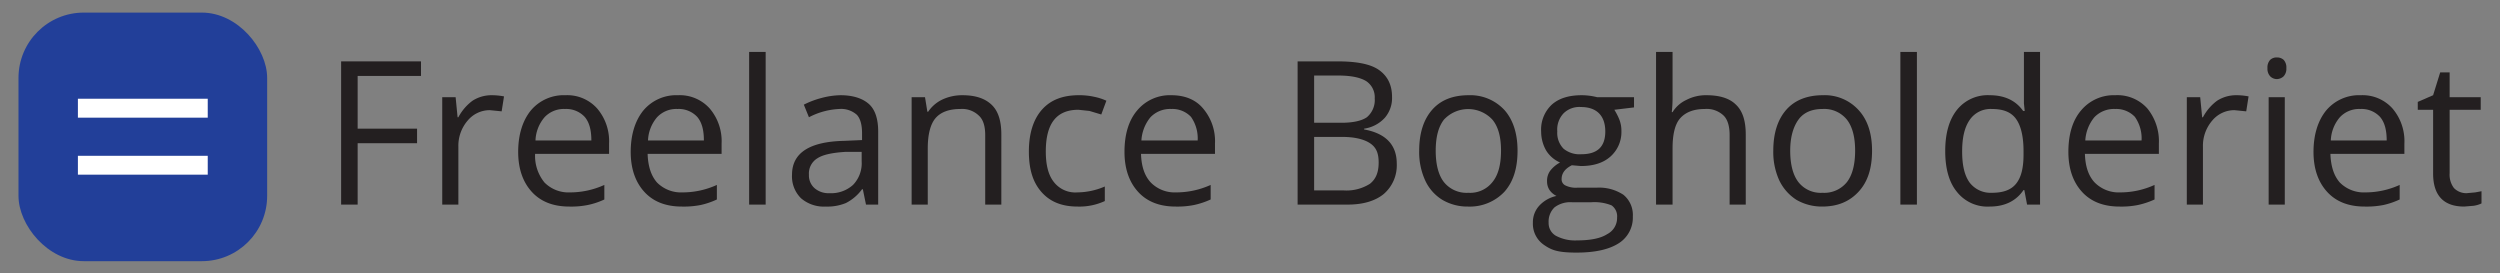
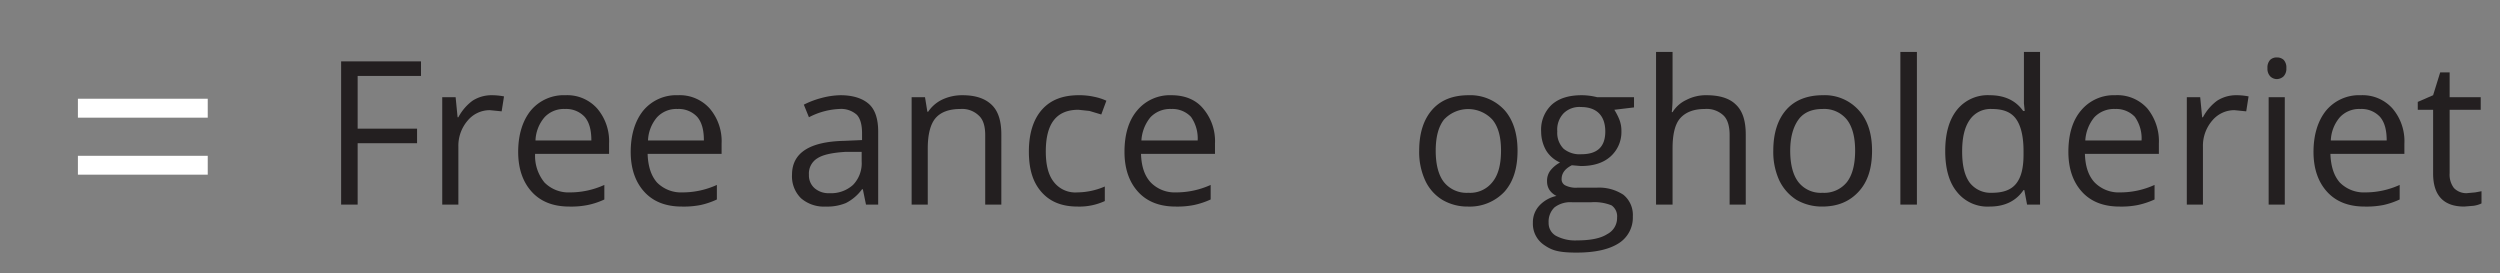
<svg xmlns="http://www.w3.org/2000/svg" id="Layer_1" data-name="Layer 1" viewBox="0 0 635.4 69.5">
  <rect x="0" y="0" width="635.4" height="69.5" fill="#808080" stroke="none" />
  <path d="M90.9,52H86.7V15.6H107v3.7H90.9V32.7H106v3.7H90.9Z" style="fill:#231f20" />
  <path d="M124.8,24.2a16.9,16.9,0,0,1,3.3.3l-.6,3.8-3-.3a7.3,7.3,0,0,0-5.6,2.6,9.8,9.8,0,0,0-2.4,6.7V52h-4.1V24.7h3.4l.5,5.1h.2a12.5,12.5,0,0,1,3.6-4.2A8.9,8.9,0,0,1,124.8,24.2Z" style="fill:#231f20" />
  <path d="M144.7,52.5c-4,0-7.2-1.2-9.5-3.7s-3.5-5.9-3.5-10.2,1.1-7.9,3.2-10.5a10.9,10.9,0,0,1,8.8-3.9,10.2,10.2,0,0,1,8.1,3.4,12.8,12.8,0,0,1,3,8.9v2.6H136a10.7,10.7,0,0,0,2.4,7.3,8.6,8.6,0,0,0,6.5,2.5,21,21,0,0,0,8.7-1.9v3.7a18.8,18.8,0,0,1-4.2,1.4A21.1,21.1,0,0,1,144.7,52.5Zm-1.1-24.8a6.7,6.7,0,0,0-5.2,2.1,9.6,9.6,0,0,0-2.3,5.9h14.2c0-2.6-.5-4.6-1.7-6A6.4,6.4,0,0,0,143.6,27.7Z" style="fill:#231f20" />
  <path d="M173.3,52.5c-4,0-7.2-1.2-9.5-3.7s-3.5-5.9-3.5-10.2,1.1-7.9,3.2-10.5a10.9,10.9,0,0,1,8.8-3.9,10.2,10.2,0,0,1,8.1,3.4,12.8,12.8,0,0,1,3,8.9v2.6H164.6c.1,3.2.9,5.6,2.4,7.3a8.6,8.6,0,0,0,6.5,2.5,21,21,0,0,0,8.7-1.9v3.7a19.9,19.9,0,0,1-4.1,1.4A22.1,22.1,0,0,1,173.3,52.5Zm-1.1-24.8a6.7,6.7,0,0,0-5.2,2.1,9.6,9.6,0,0,0-2.3,5.9h14.2c0-2.6-.5-4.6-1.7-6A6.4,6.4,0,0,0,172.2,27.7Z" style="fill:#231f20" />
-   <path d="M194.6,52h-4.2V13.2h4.2Z" style="fill:#231f20" />
  <path d="M220.1,52l-.8-3.9h-.2a11.6,11.6,0,0,1-4.1,3.5,12.3,12.3,0,0,1-5.1.9,8.9,8.9,0,0,1-6.3-2.1,7.8,7.8,0,0,1-2.3-6c0-5.5,4.4-8.4,13.2-8.6l4.6-.2V33.9c0-2.1-.4-3.7-1.3-4.7a6,6,0,0,0-4.5-1.5,18.3,18.3,0,0,0-7.7,2.1l-1.3-3.2a22,22,0,0,1,4.5-1.7,19.9,19.9,0,0,1,4.8-.7c3.2,0,5.6.8,7.2,2.2s2.4,3.8,2.4,7V52Zm-9.3-2.9a8.3,8.3,0,0,0,6-2.1,7.9,7.9,0,0,0,2.2-6V38.6h-4.1c-3.3.2-5.7.7-7.1,1.6a4.5,4.5,0,0,0-2.2,4.2,4.3,4.3,0,0,0,1.4,3.4A5.4,5.4,0,0,0,210.8,49.1Z" style="fill:#231f20" />
  <path d="M250.4,52V34.3c0-2.2-.5-3.9-1.6-4.9a6.1,6.1,0,0,0-4.7-1.7c-2.9,0-5,.8-6.3,2.3s-2,4.1-2,7.7V52h-4.1V24.7h3.4l.6,3.7h.2a9,9,0,0,1,3.6-3.1,11.9,11.9,0,0,1,5.1-1.1c3.3,0,5.7.8,7.4,2.4s2.5,4.1,2.5,7.6V52Z" style="fill:#231f20" />
  <path d="M273.9,52.5c-4,0-7-1.2-9.2-3.7s-3.2-5.8-3.2-10.3,1.1-8.1,3.3-10.6,5.3-3.7,9.4-3.7a17.2,17.2,0,0,1,3.9.4,14.1,14.1,0,0,1,3.1,1l-1.3,3.5-3-.9-2.8-.3c-5.6,0-8.3,3.5-8.3,10.6,0,3.3.6,5.9,2,7.7a6.9,6.9,0,0,0,6,2.7,18,18,0,0,0,7-1.5v3.7A15.4,15.4,0,0,1,273.9,52.5Z" style="fill:#231f20" />
  <path d="M298.8,52.5c-4,0-7.2-1.2-9.5-3.7s-3.5-5.9-3.5-10.2,1-7.9,3.2-10.5a10.8,10.8,0,0,1,8.7-3.9c3.4,0,6.2,1.1,8.1,3.4a12.8,12.8,0,0,1,3,8.9v2.6H290c.1,3.2.9,5.6,2.5,7.3a8.5,8.5,0,0,0,6.4,2.5,21.2,21.2,0,0,0,8.8-1.9v3.7a20.7,20.7,0,0,1-4.2,1.4A21.7,21.7,0,0,1,298.8,52.5Zm-1.1-24.8a6.9,6.9,0,0,0-5.3,2.1,10.2,10.2,0,0,0-2.3,5.9h14.3a9.5,9.5,0,0,0-1.7-6A6.5,6.5,0,0,0,297.7,27.7Z" style="fill:#231f20" />
-   <path d="M329.8,15.6H340c4.9,0,8.4.7,10.5,2.2s3.3,3.7,3.3,6.8a7.7,7.7,0,0,1-1.8,5.3,8.8,8.8,0,0,1-5.3,2.8v.2c5.5,1,8.3,3.9,8.3,8.7a9.6,9.6,0,0,1-3.3,7.7c-2.2,1.8-5.3,2.7-9.2,2.7H329.8ZM334,31.2h7c2.9,0,5.1-.5,6.4-1.4a5.7,5.7,0,0,0,2-4.8,4.9,4.9,0,0,0-2.2-4.4c-1.5-.9-3.8-1.4-7-1.4H334Zm0,3.6V48.4h7.6a11.1,11.1,0,0,0,6.6-1.7c1.5-1.2,2.2-2.9,2.2-5.4s-.7-3.9-2.2-4.9-3.9-1.6-7-1.6Z" style="fill:#231f20" />
  <path d="M385.7,38.3c0,4.5-1.1,7.9-3.3,10.4a12.1,12.1,0,0,1-9.3,3.8,12.6,12.6,0,0,1-6.5-1.7,11.3,11.3,0,0,1-4.4-5,17.3,17.3,0,0,1-1.5-7.5c0-4.4,1.1-7.9,3.3-10.4s5.3-3.7,9.3-3.7a11.8,11.8,0,0,1,9.1,3.8C384.6,30.5,385.7,34,385.7,38.3Zm-20.8,0c0,3.5.7,6.2,2.1,8a7.4,7.4,0,0,0,6.2,2.7,7.2,7.2,0,0,0,6.1-2.7c1.5-1.8,2.2-4.5,2.2-8s-.7-6.1-2.2-7.9a8.4,8.4,0,0,0-12.3,0C365.6,32.2,364.9,34.8,364.9,38.3Z" style="fill:#231f20" />
  <path d="M415.3,24.7v2.6l-5,.6a16.1,16.1,0,0,1,1.2,2.3,7.9,7.9,0,0,1,.6,3.2,8.3,8.3,0,0,1-2.8,6.4q-2.7,2.4-7.5,2.4l-2.3-.2c-1.8.9-2.6,2.1-2.6,3.5a1.7,1.7,0,0,0,.9,1.6,6,6,0,0,0,3.1.6h4.9a11.2,11.2,0,0,1,6.8,1.8A6.6,6.6,0,0,1,415,55a7.7,7.7,0,0,1-3.7,6.9c-2.4,1.5-5.9,2.3-10.6,2.3s-6.3-.6-8.2-1.9a6.5,6.5,0,0,1-2.9-5.7,6.2,6.2,0,0,1,1.6-4.3,8.3,8.3,0,0,1,4.4-2.5,4.6,4.6,0,0,1-1.7-1.4,3.9,3.9,0,0,1-.7-2.3,4.3,4.3,0,0,1,.8-2.7,7.9,7.9,0,0,1,2.5-2.1,7.8,7.8,0,0,1-3.5-3,9.6,9.6,0,0,1-1.3-4.8,8.7,8.7,0,0,1,2.7-6.9c1.8-1.6,4.3-2.4,7.6-2.4a16,16,0,0,1,3.9.5ZM393.6,56.6a3.7,3.7,0,0,0,1.8,3.3,10.3,10.3,0,0,0,5.4,1.2c3.4,0,6-.5,7.7-1.6a4.6,4.6,0,0,0,2.5-4.2,3.4,3.4,0,0,0-1.4-3.1,11.6,11.6,0,0,0-5.1-.8h-5a6.6,6.6,0,0,0-4.4,1.3A5,5,0,0,0,393.6,56.6Zm2.2-23.2a5.7,5.7,0,0,0,1.6,4.4,6.4,6.4,0,0,0,4.5,1.4c4.1,0,6.1-1.9,6.1-5.8s-2.1-6.2-6.2-6.2a5.7,5.7,0,0,0-4.4,1.6A6,6,0,0,0,395.8,33.4Z" style="fill:#231f20" />
  <path d="M439.6,52V34.3c0-2.2-.5-3.9-1.5-4.9a6.2,6.2,0,0,0-4.8-1.7q-4.2,0-6.3,2.4c-1.3,1.5-1.9,4.1-1.9,7.6V52h-4.2V13.2h4.2V25a31.6,31.6,0,0,1-.2,3.5h.2a8.1,8.1,0,0,1,3.5-3.1,10.7,10.7,0,0,1,5.1-1.2q5.1,0,7.5,2.4c1.7,1.6,2.5,4.1,2.5,7.6V52Z" style="fill:#231f20" />
  <path d="M475.8,38.3c0,4.5-1.1,7.9-3.4,10.4s-5.3,3.8-9.3,3.8a12.9,12.9,0,0,1-6.5-1.7,12,12,0,0,1-4.4-5,17.3,17.3,0,0,1-1.5-7.5c0-4.4,1.1-7.9,3.3-10.4s5.4-3.7,9.3-3.7a11.6,11.6,0,0,1,9.1,3.8C474.7,30.5,475.8,34,475.8,38.3Zm-20.8,0c0,3.5.7,6.2,2.1,8a7.2,7.2,0,0,0,6.1,2.7,7.4,7.4,0,0,0,6.2-2.7c1.4-1.8,2.1-4.5,2.1-8s-.7-6.1-2.1-7.9a7.4,7.4,0,0,0-6.2-2.7c-2.7,0-4.8.9-6.1,2.7S455,34.8,455,38.3Z" style="fill:#231f20" />
  <path d="M487.2,52H483V13.2h4.2Z" style="fill:#231f20" />
  <path d="M514.5,48.3h-.2c-1.9,2.8-4.8,4.2-8.6,4.2a9.9,9.9,0,0,1-8.3-3.7c-2-2.4-3-5.9-3-10.4s1-8,3-10.5a10,10,0,0,1,8.3-3.7c3.7,0,6.6,1.3,8.5,4h.4l-.2-1.9V13.2h4.1V52h-3.3Zm-8.3.7c2.9,0,4.9-.7,6.2-2.3s1.9-4,1.9-7.4v-.9c0-3.8-.7-6.6-2-8.3s-3.3-2.4-6.1-2.4a6.4,6.4,0,0,0-5.6,2.8c-1.3,1.9-1.9,4.5-1.9,8s.6,6.1,1.9,7.9A6.7,6.7,0,0,0,506.2,49Z" style="fill:#231f20" />
  <path d="M538.7,52.5c-4,0-7.2-1.2-9.5-3.7s-3.5-5.9-3.5-10.2,1-7.9,3.2-10.5a10.8,10.8,0,0,1,8.7-3.9,10.2,10.2,0,0,1,8.2,3.4,13.2,13.2,0,0,1,2.9,8.9v2.6H529.9c.1,3.2.9,5.6,2.5,7.3a8.6,8.6,0,0,0,6.5,2.5,21,21,0,0,0,8.7-1.9v3.7a20.7,20.7,0,0,1-4.2,1.4A21.1,21.1,0,0,1,538.7,52.5Zm-1.1-24.8a6.9,6.9,0,0,0-5.3,2.1,10.2,10.2,0,0,0-2.3,5.9h14.3a9.5,9.5,0,0,0-1.7-6A6.5,6.5,0,0,0,537.6,27.7Z" style="fill:#231f20" />
  <path d="M568.2,24.2a16.1,16.1,0,0,1,3.3.3l-.6,3.8-3-.3a7.3,7.3,0,0,0-5.6,2.6,9.8,9.8,0,0,0-2.4,6.7V52h-4.1V24.7h3.4l.5,5.1h.2a12.5,12.5,0,0,1,3.6-4.2A8.9,8.9,0,0,1,568.2,24.2Z" style="fill:#231f20" />
  <path d="M576.3,17.3a2.8,2.8,0,0,1,.7-2.1,2.4,2.4,0,0,1,1.7-.6,2.5,2.5,0,0,1,1.7.6,2.8,2.8,0,0,1,.7,2.1,2.8,2.8,0,0,1-.7,2.1,2.6,2.6,0,0,1-1.7.7,2.4,2.4,0,0,1-1.7-.7A2.8,2.8,0,0,1,576.3,17.3ZM580.7,52h-4.1V24.7h4.1Z" style="fill:#231f20" />
  <path d="M601,52.5c-4,0-7.2-1.2-9.5-3.7S588,42.9,588,38.6s1.1-7.9,3.2-10.5a10.9,10.9,0,0,1,8.8-3.9,10.2,10.2,0,0,1,8.1,3.4,12.8,12.8,0,0,1,3,8.9v2.6H592.3c.1,3.2.9,5.6,2.4,7.3a8.6,8.6,0,0,0,6.5,2.5,21,21,0,0,0,8.7-1.9v3.7a19.9,19.9,0,0,1-4.1,1.4A22.1,22.1,0,0,1,601,52.5Zm-1.1-24.8a6.7,6.7,0,0,0-5.2,2.1,9.6,9.6,0,0,0-2.3,5.9h14.2c0-2.6-.5-4.6-1.7-6A6.4,6.4,0,0,0,599.9,27.7Z" style="fill:#231f20" />
  <path d="M626.9,49.1l2.2-.2,1.6-.3v3.1a6.8,6.8,0,0,1-2,.6l-2.4.2c-5.2,0-7.9-2.8-7.9-8.4V27.9h-3.9v-2l3.9-1.7,1.8-5.8h2.4v6.3h7.9v3.2h-7.9V44a5.6,5.6,0,0,0,1.1,3.8A4.4,4.4,0,0,0,626.9,49.1Z" style="fill:#231f20" />
-   <rect x="4.7" y="3.2" width="63.2" height="63.18" rx="16.6" style="fill:#223f99" />
  <path d="M19.8,29.9V25.1h33v4.8Zm0,14.5V39.6h33v4.8Z" style="fill:#fff" />
</svg>